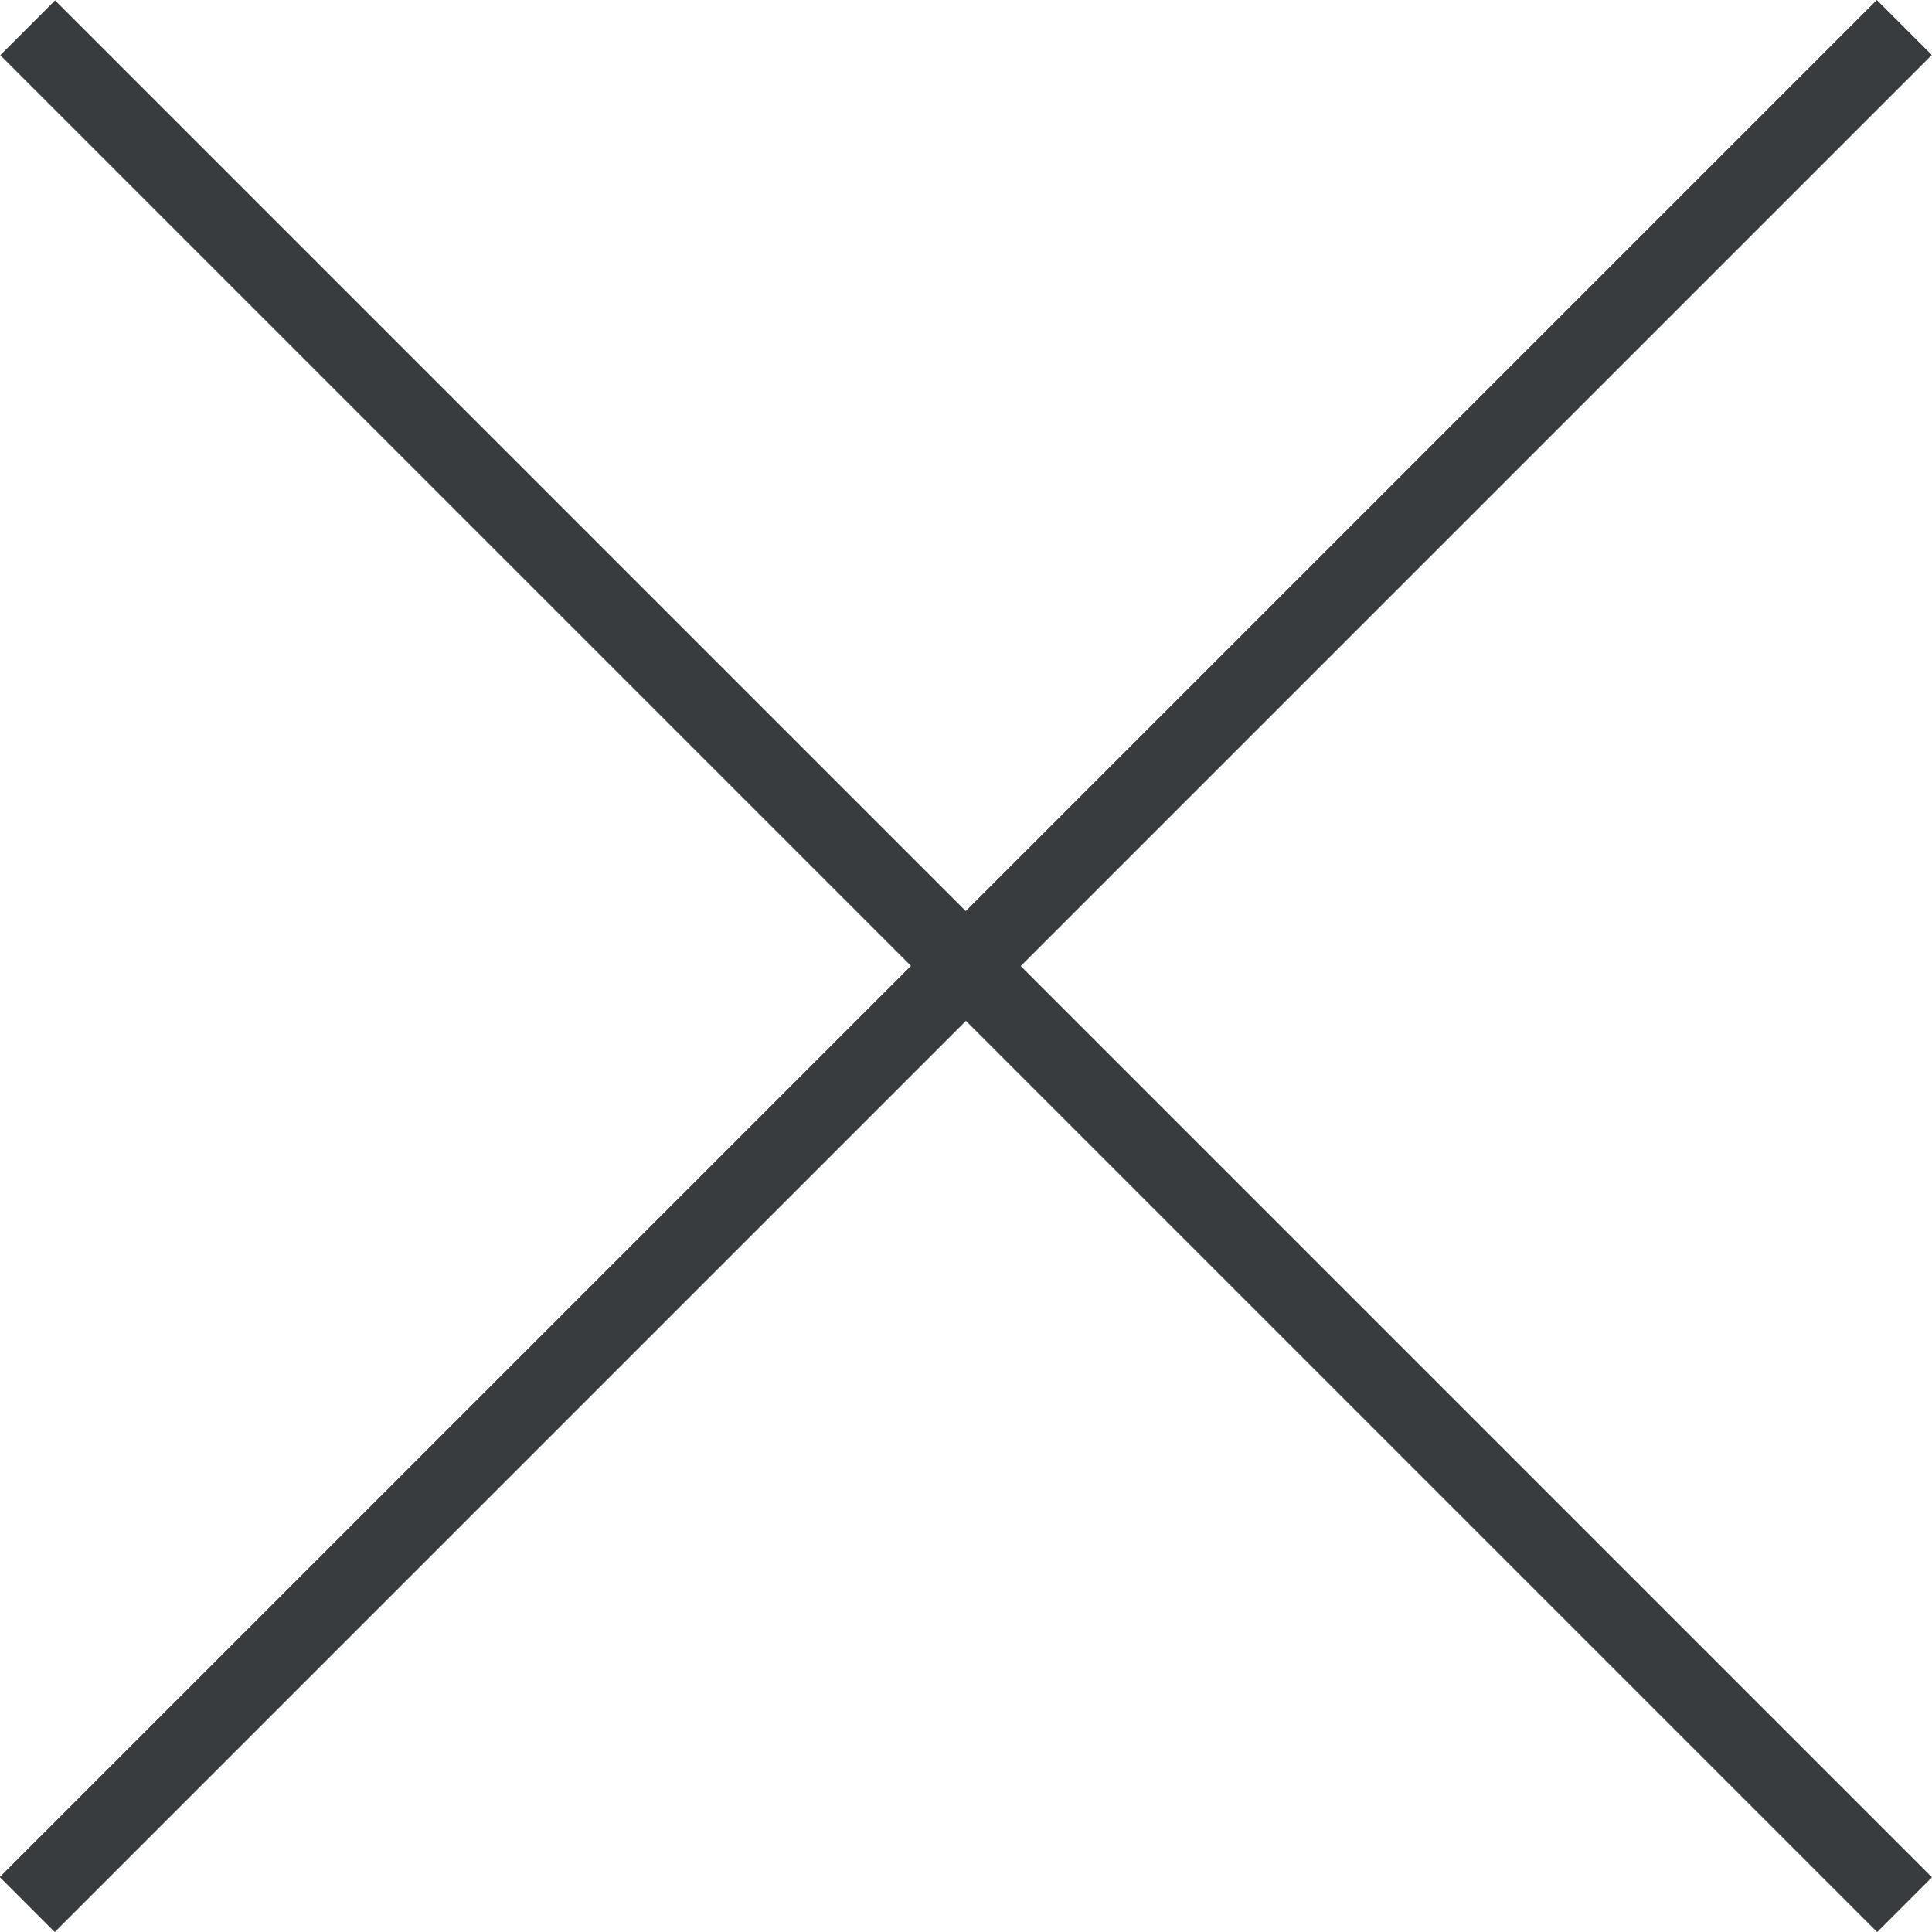
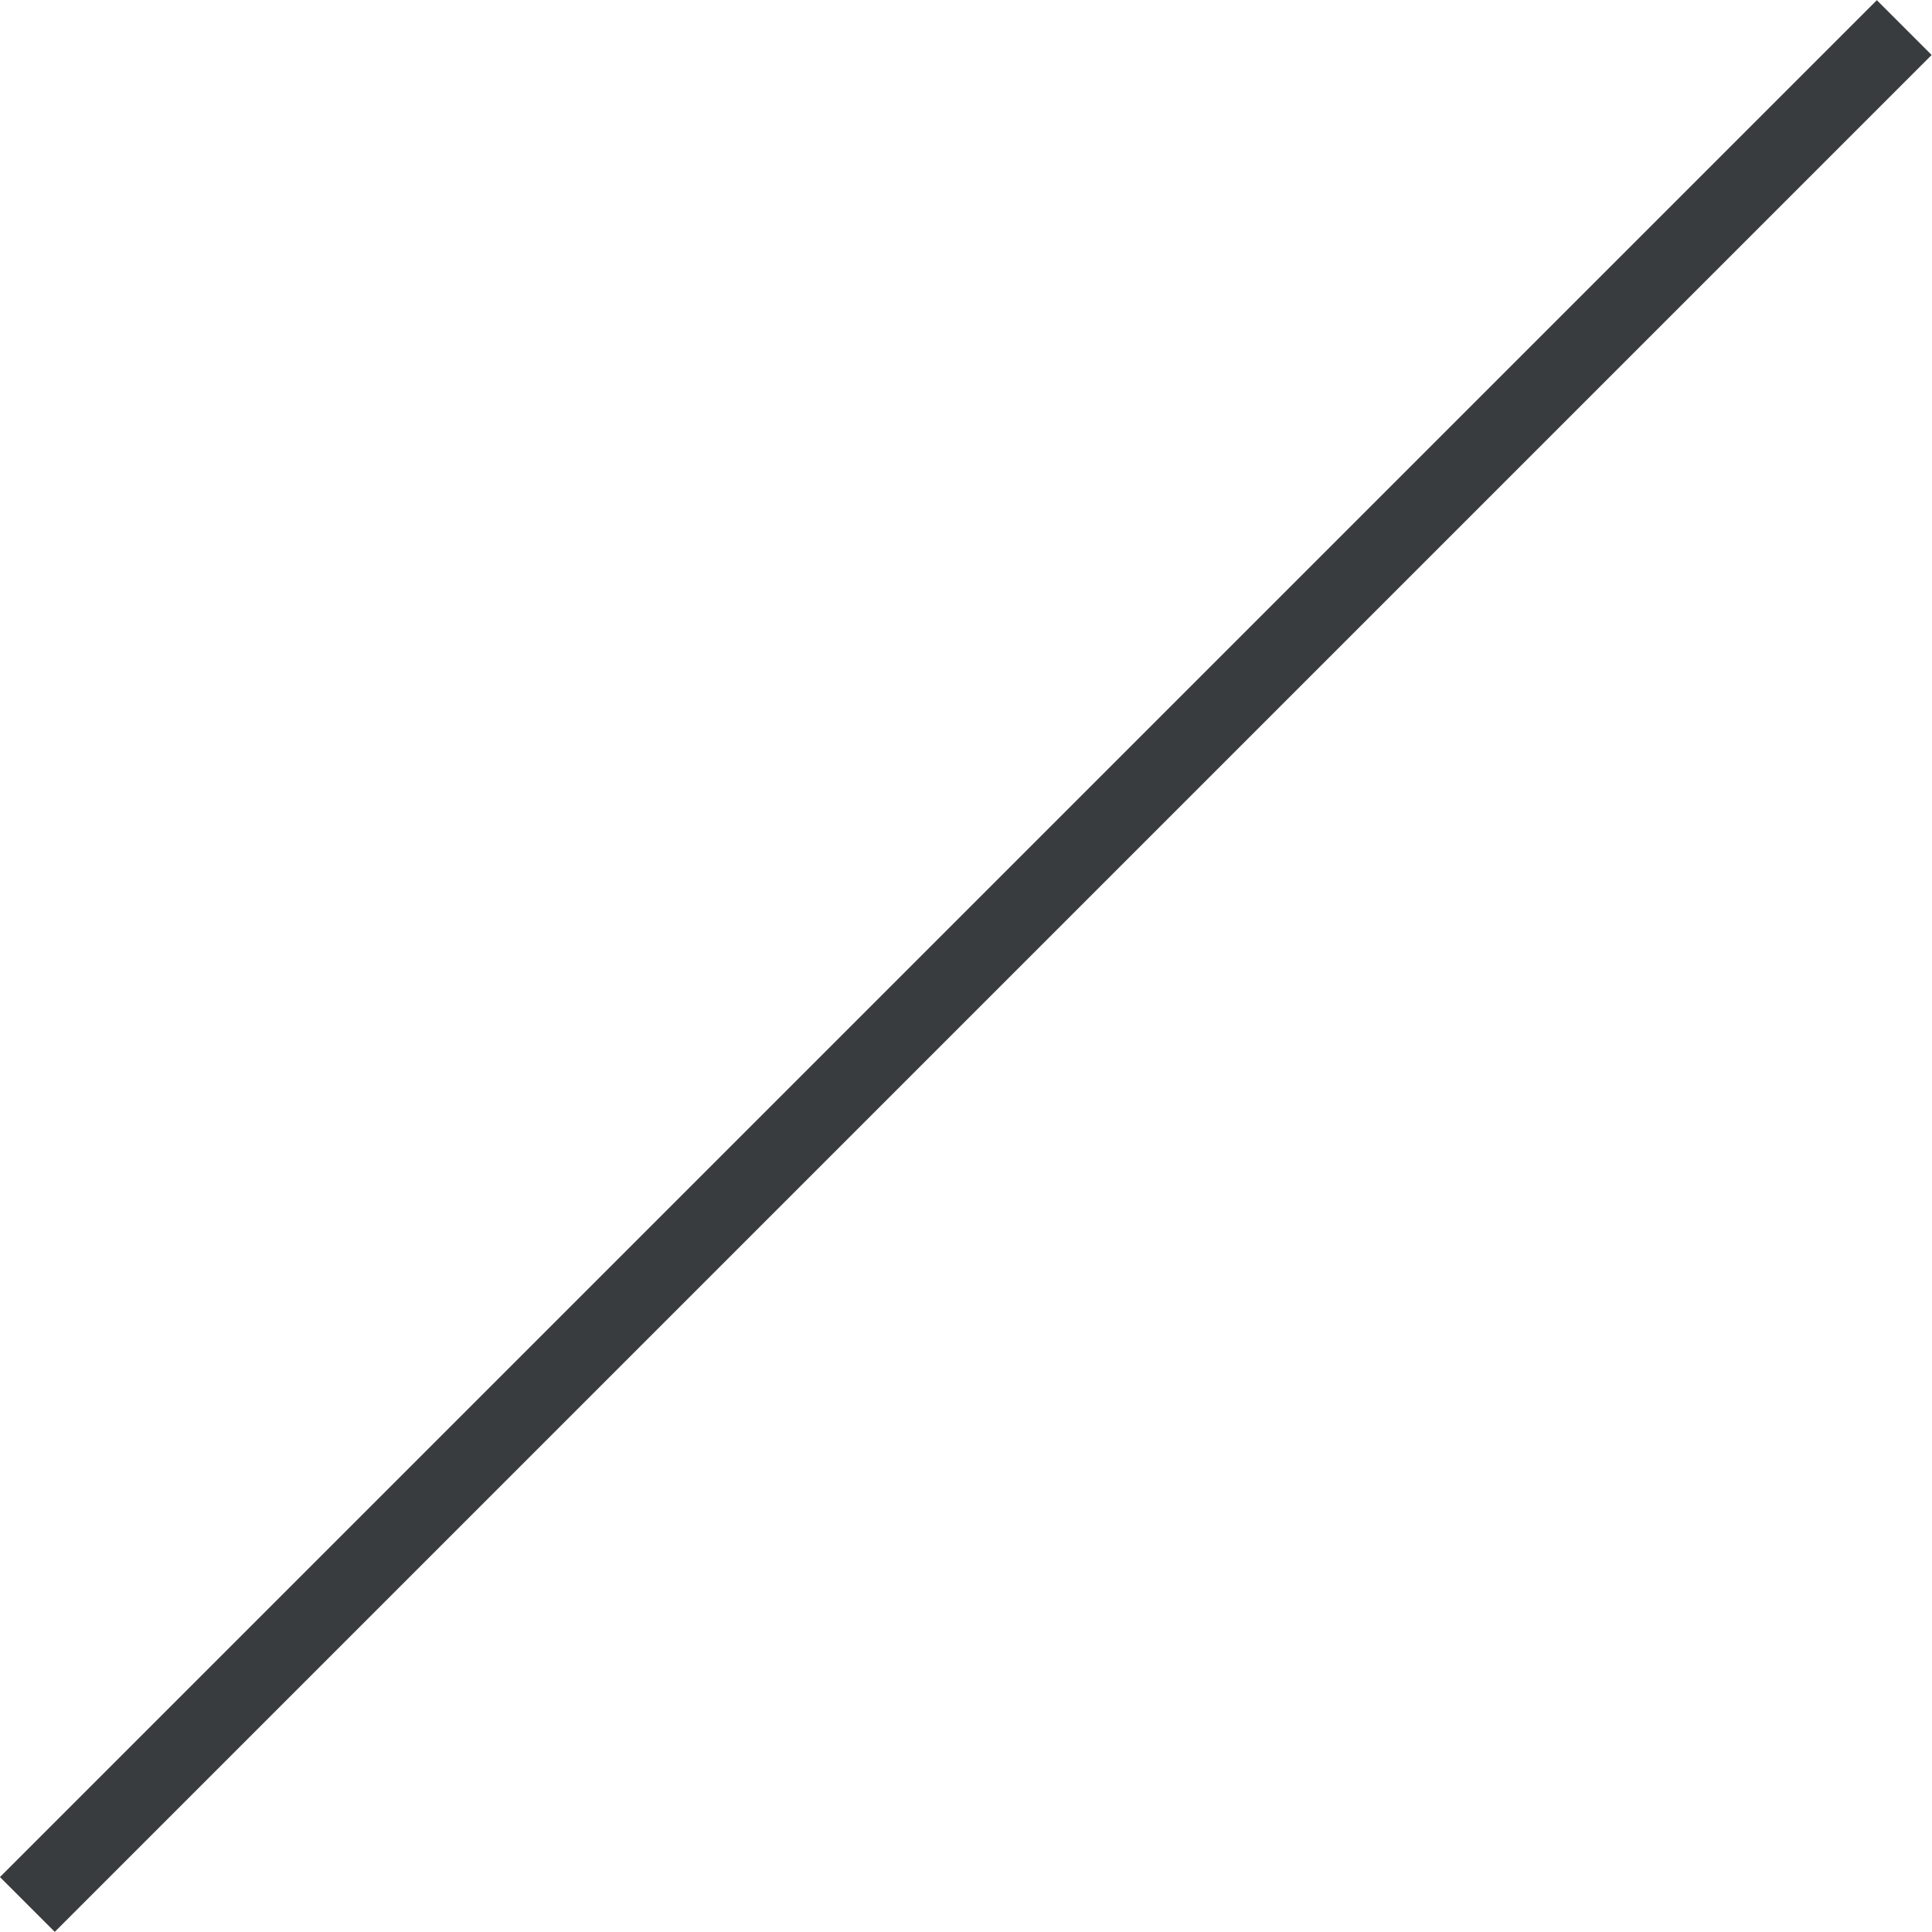
<svg xmlns="http://www.w3.org/2000/svg" version="1.1" id="Layer_1" x="0px" y="0px" width="25px" height="25px" viewBox="0 0 25 25" enable-background="new 0 0 25 25" xml:space="preserve">
  <rect x="-4.676" y="11.999" transform="matrix(0.707 -0.707 0.707 0.707 -5.178 12.5)" fill="#393C3F" width="34.352" height="1.003" />
-   <rect x="-4.676" y="11.999" transform="matrix(0.707 -0.707 0.707 0.707 -5.178 12.5)" fill="#393C3F" width="34.352" height="1.003" />
-   <rect x="-4.675" y="11.999" transform="matrix(-0.707 -0.707 0.707 -0.707 12.502 30.179)" fill="#393C3F" width="34.352" height="1.003" />
</svg>